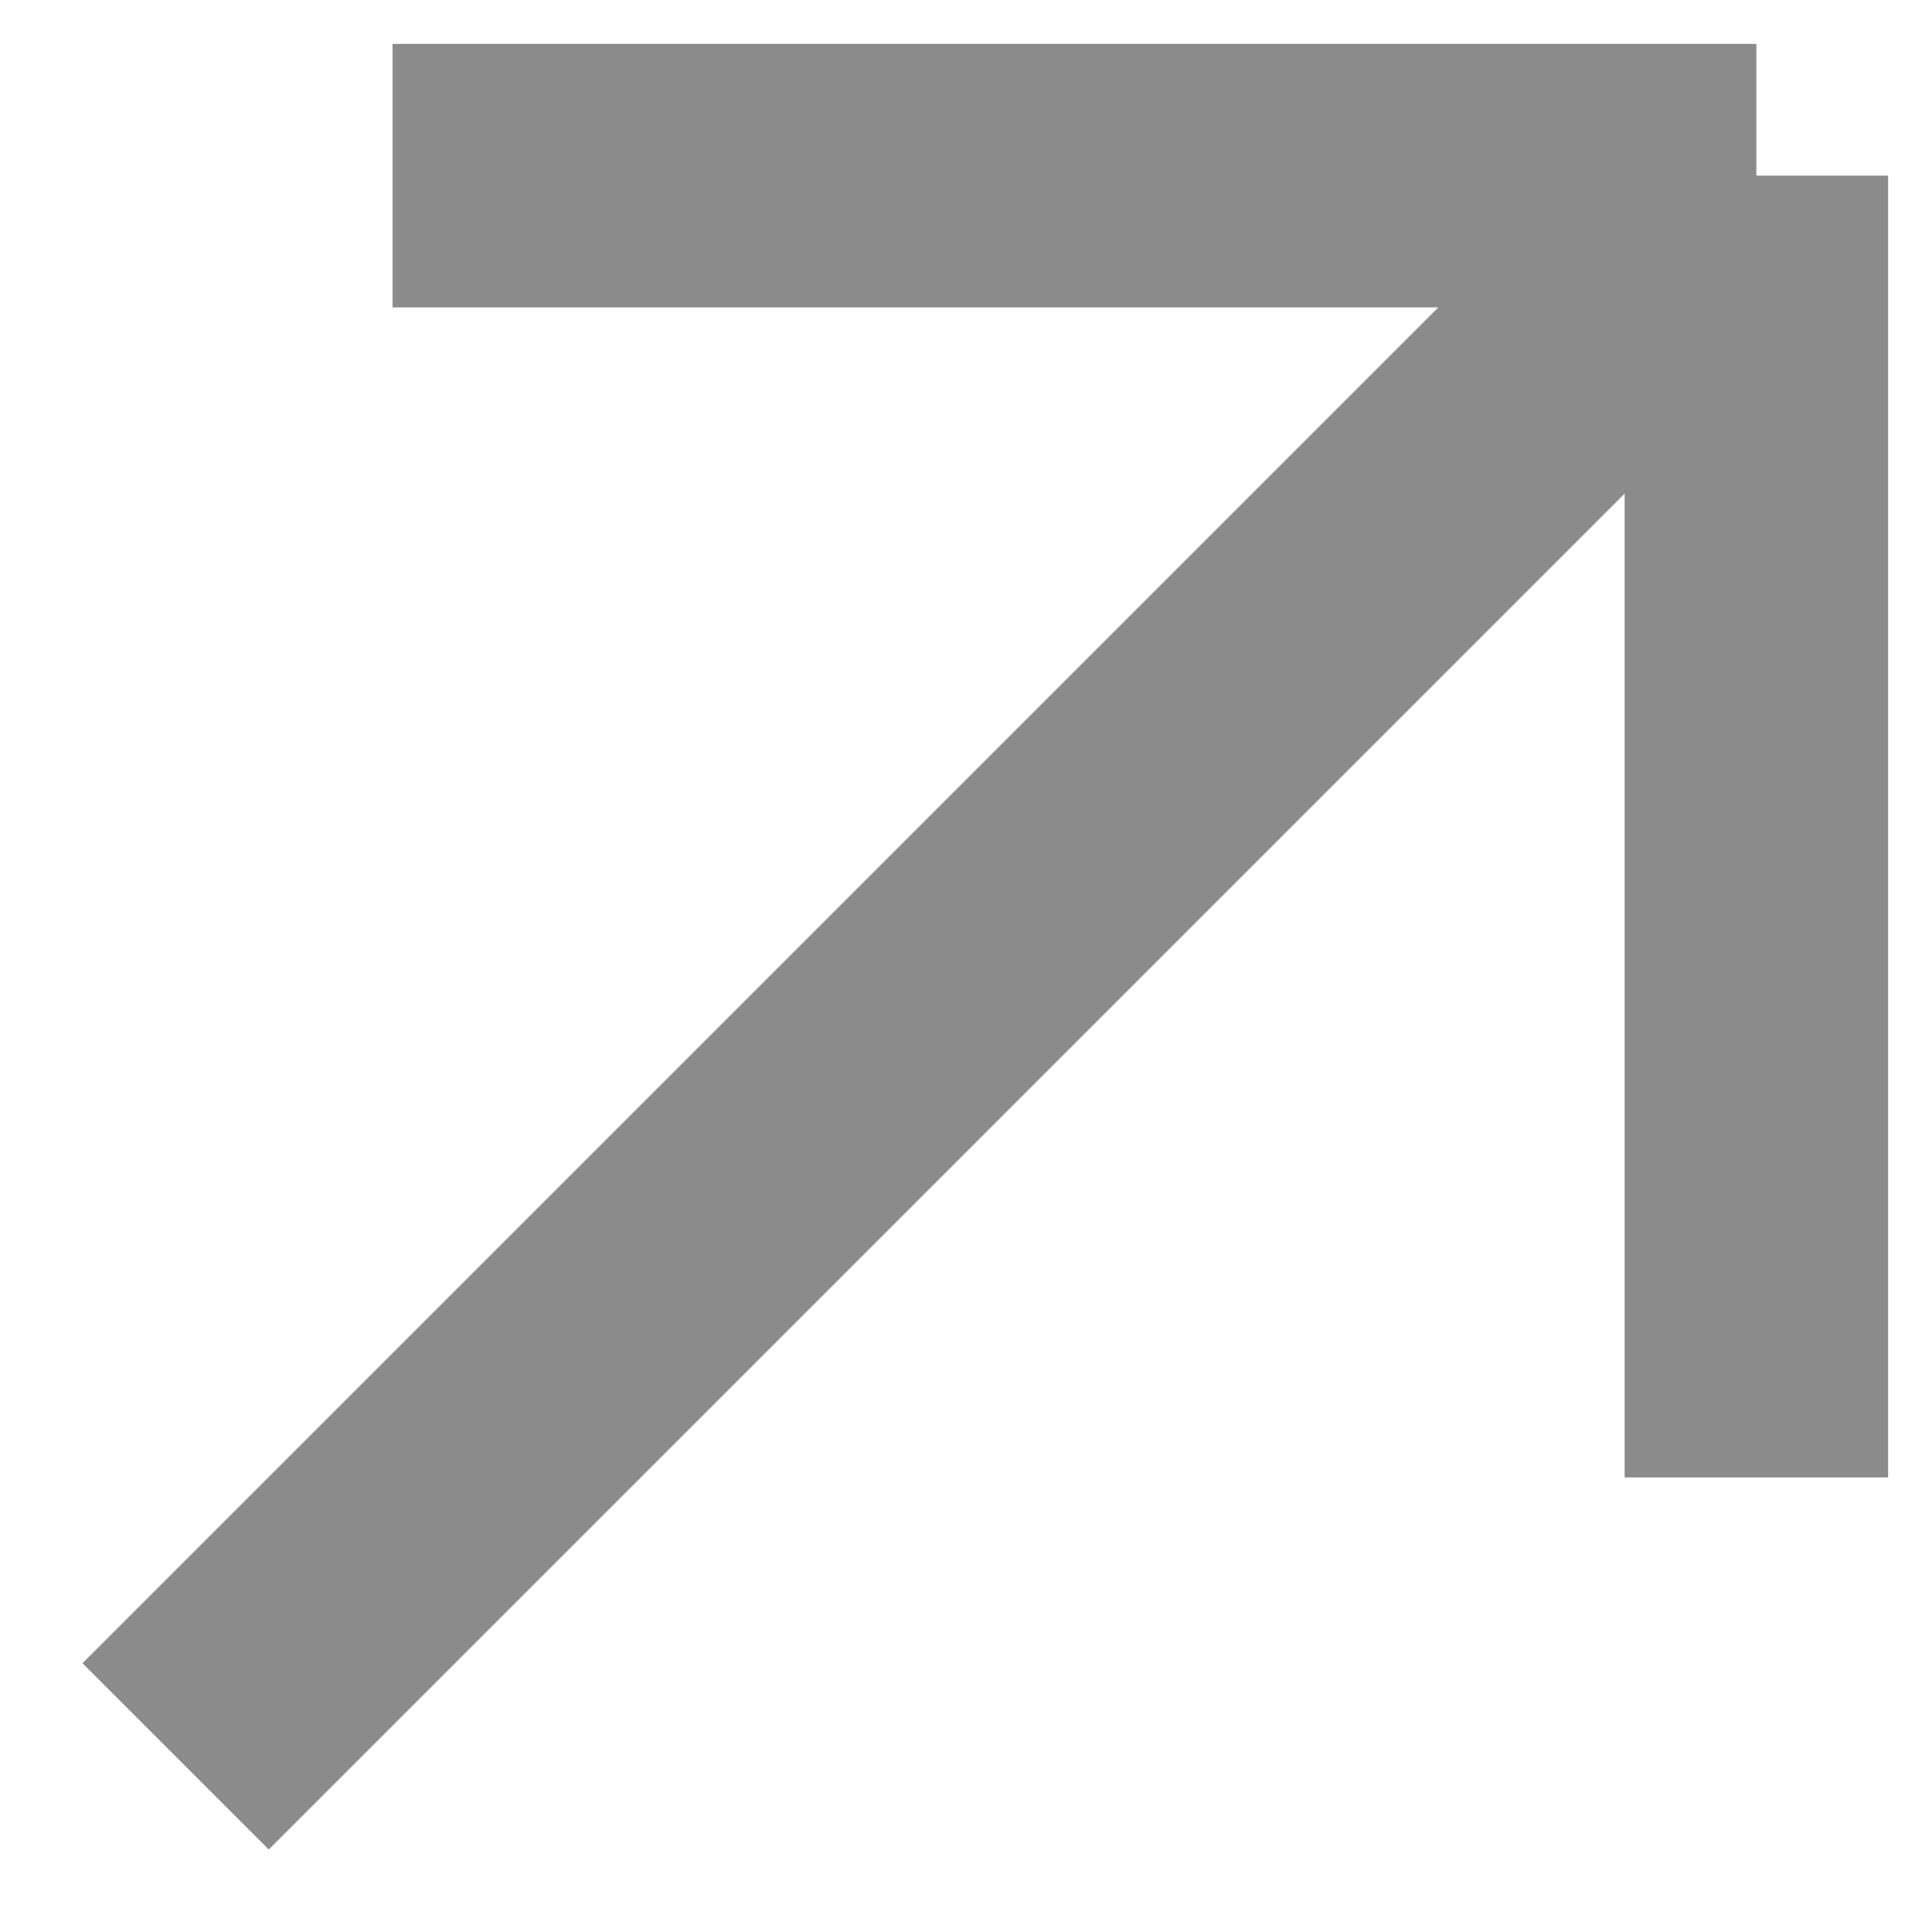
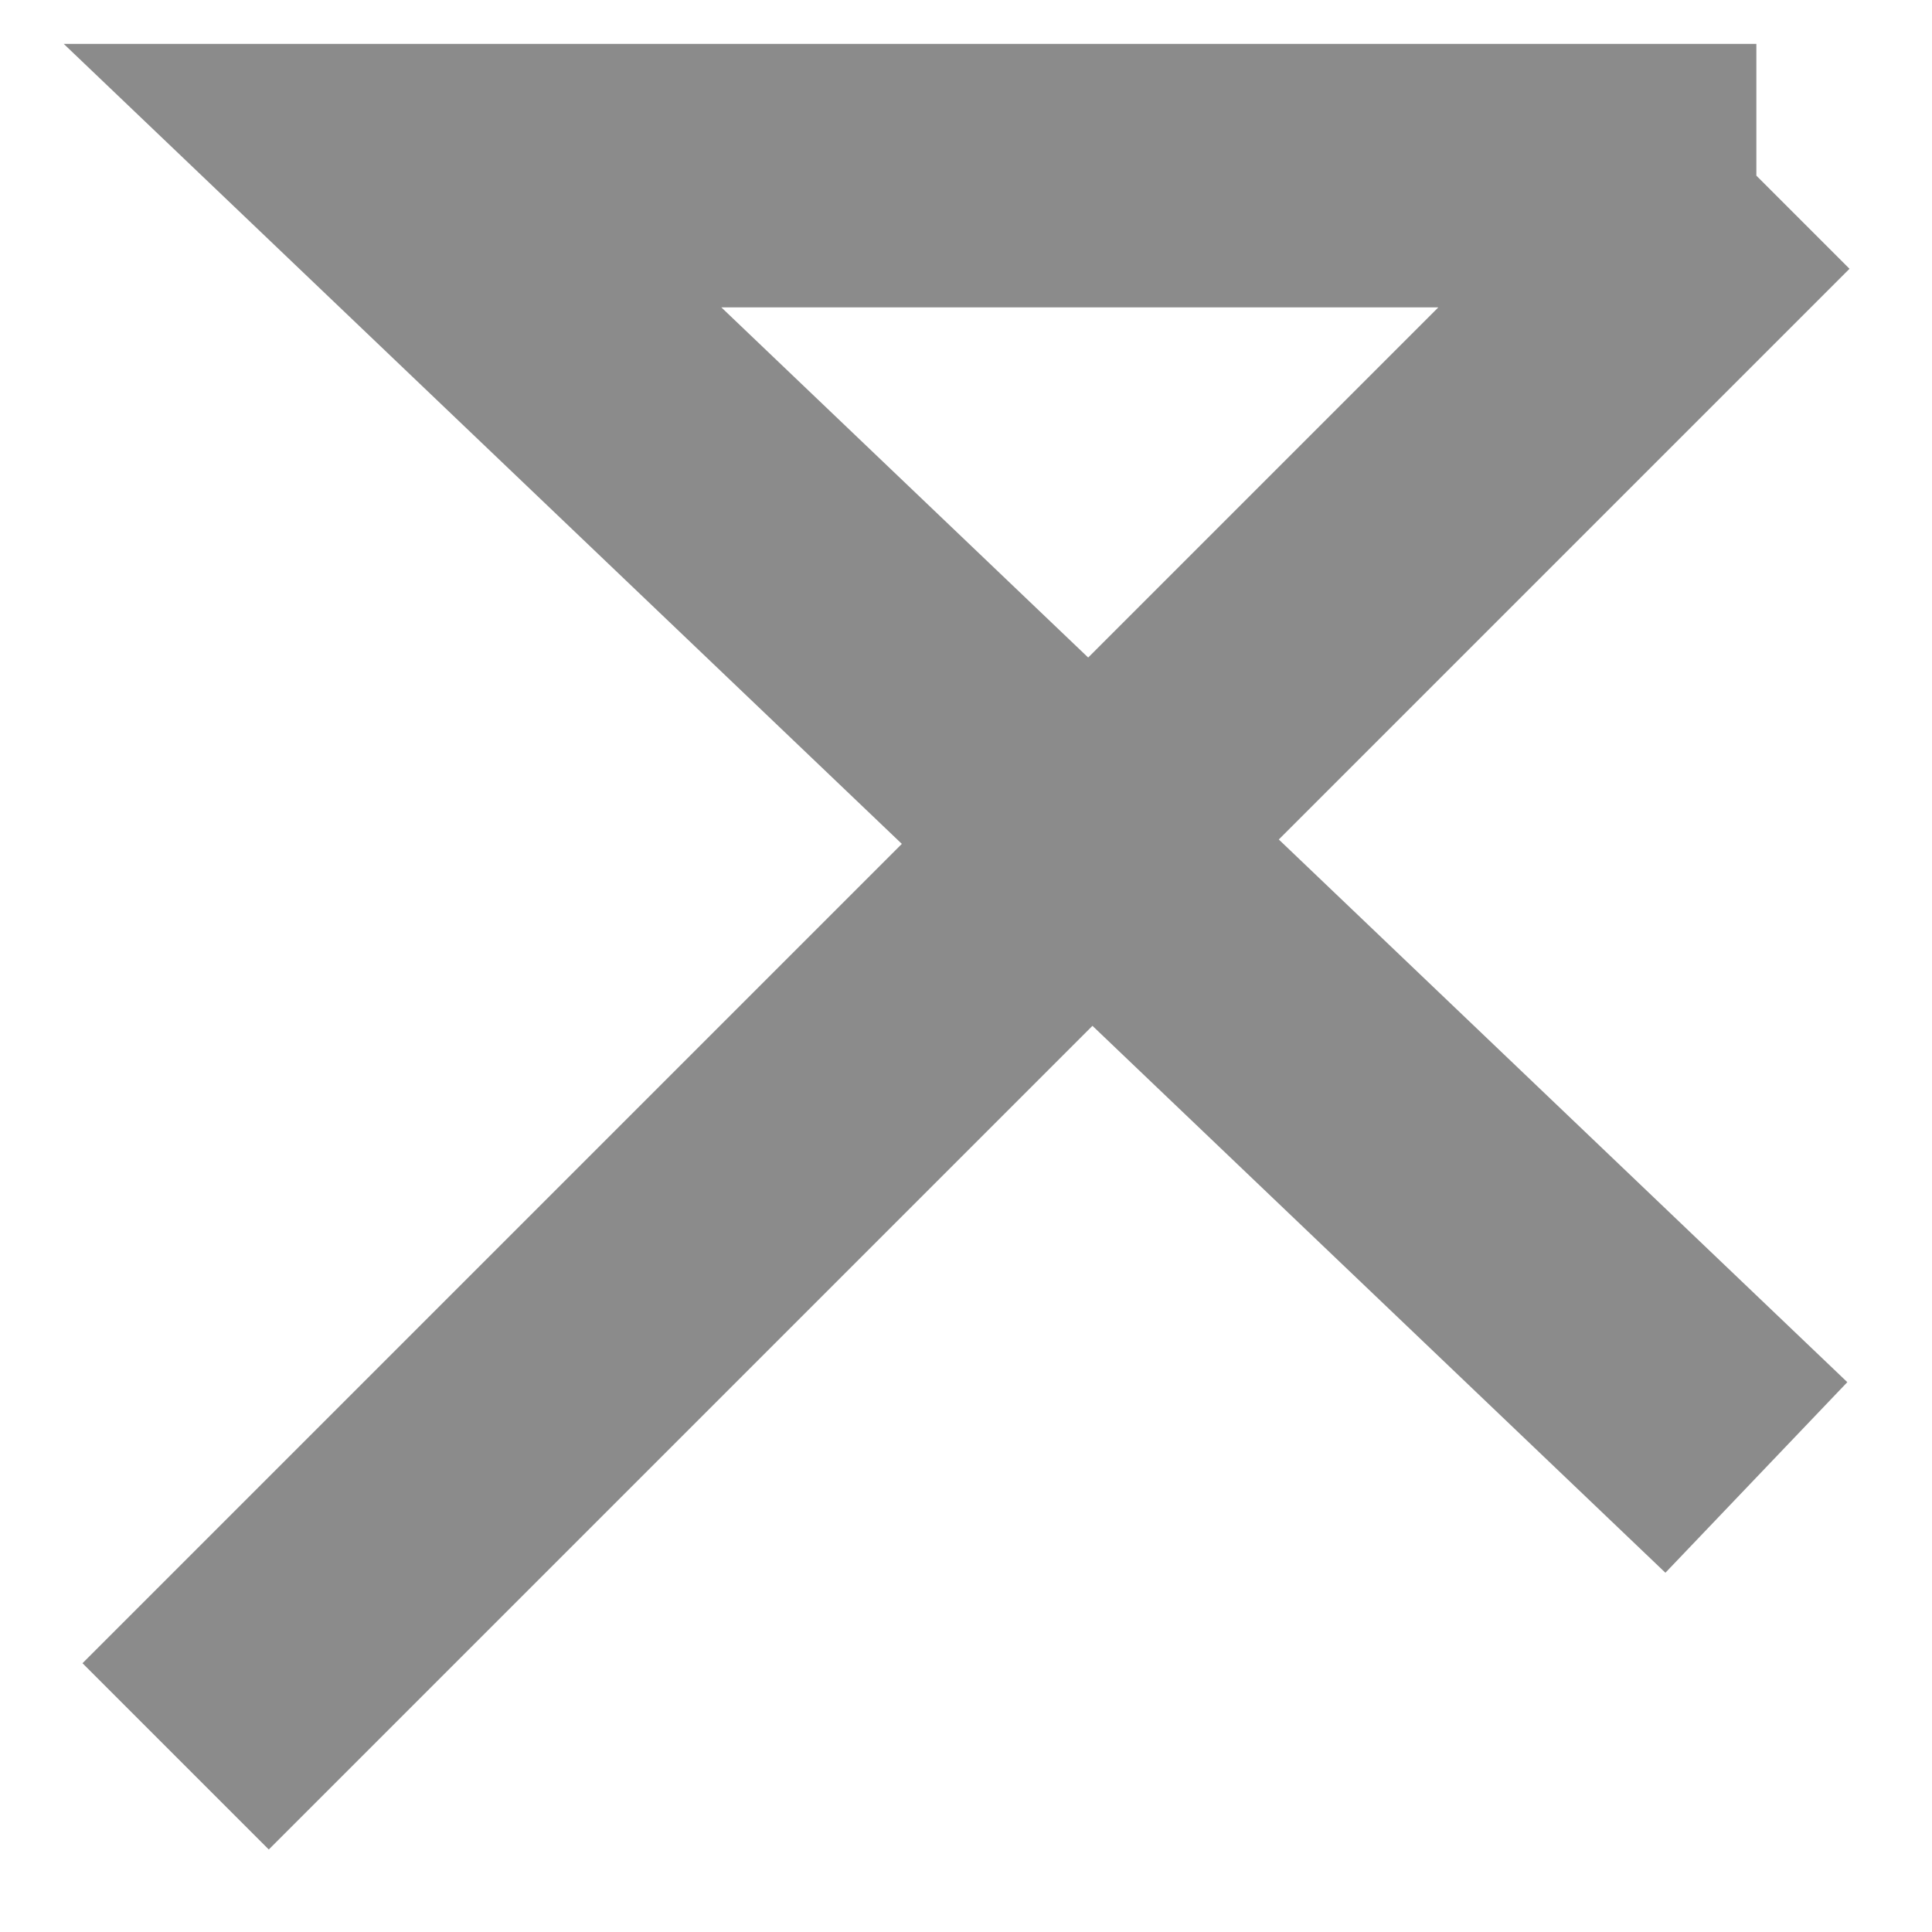
<svg xmlns="http://www.w3.org/2000/svg" width="11" height="11" viewBox="0 0 11 11" fill="none">
-   <path d="M1 10L10 1M10 1L2.235 1M10 1L10 8.412" stroke="#8B8B8B" stroke-width="1.5" />
+   <path d="M1 10L10 1M10 1L2.235 1L10 8.412" stroke="#8B8B8B" stroke-width="1.5" />
</svg>